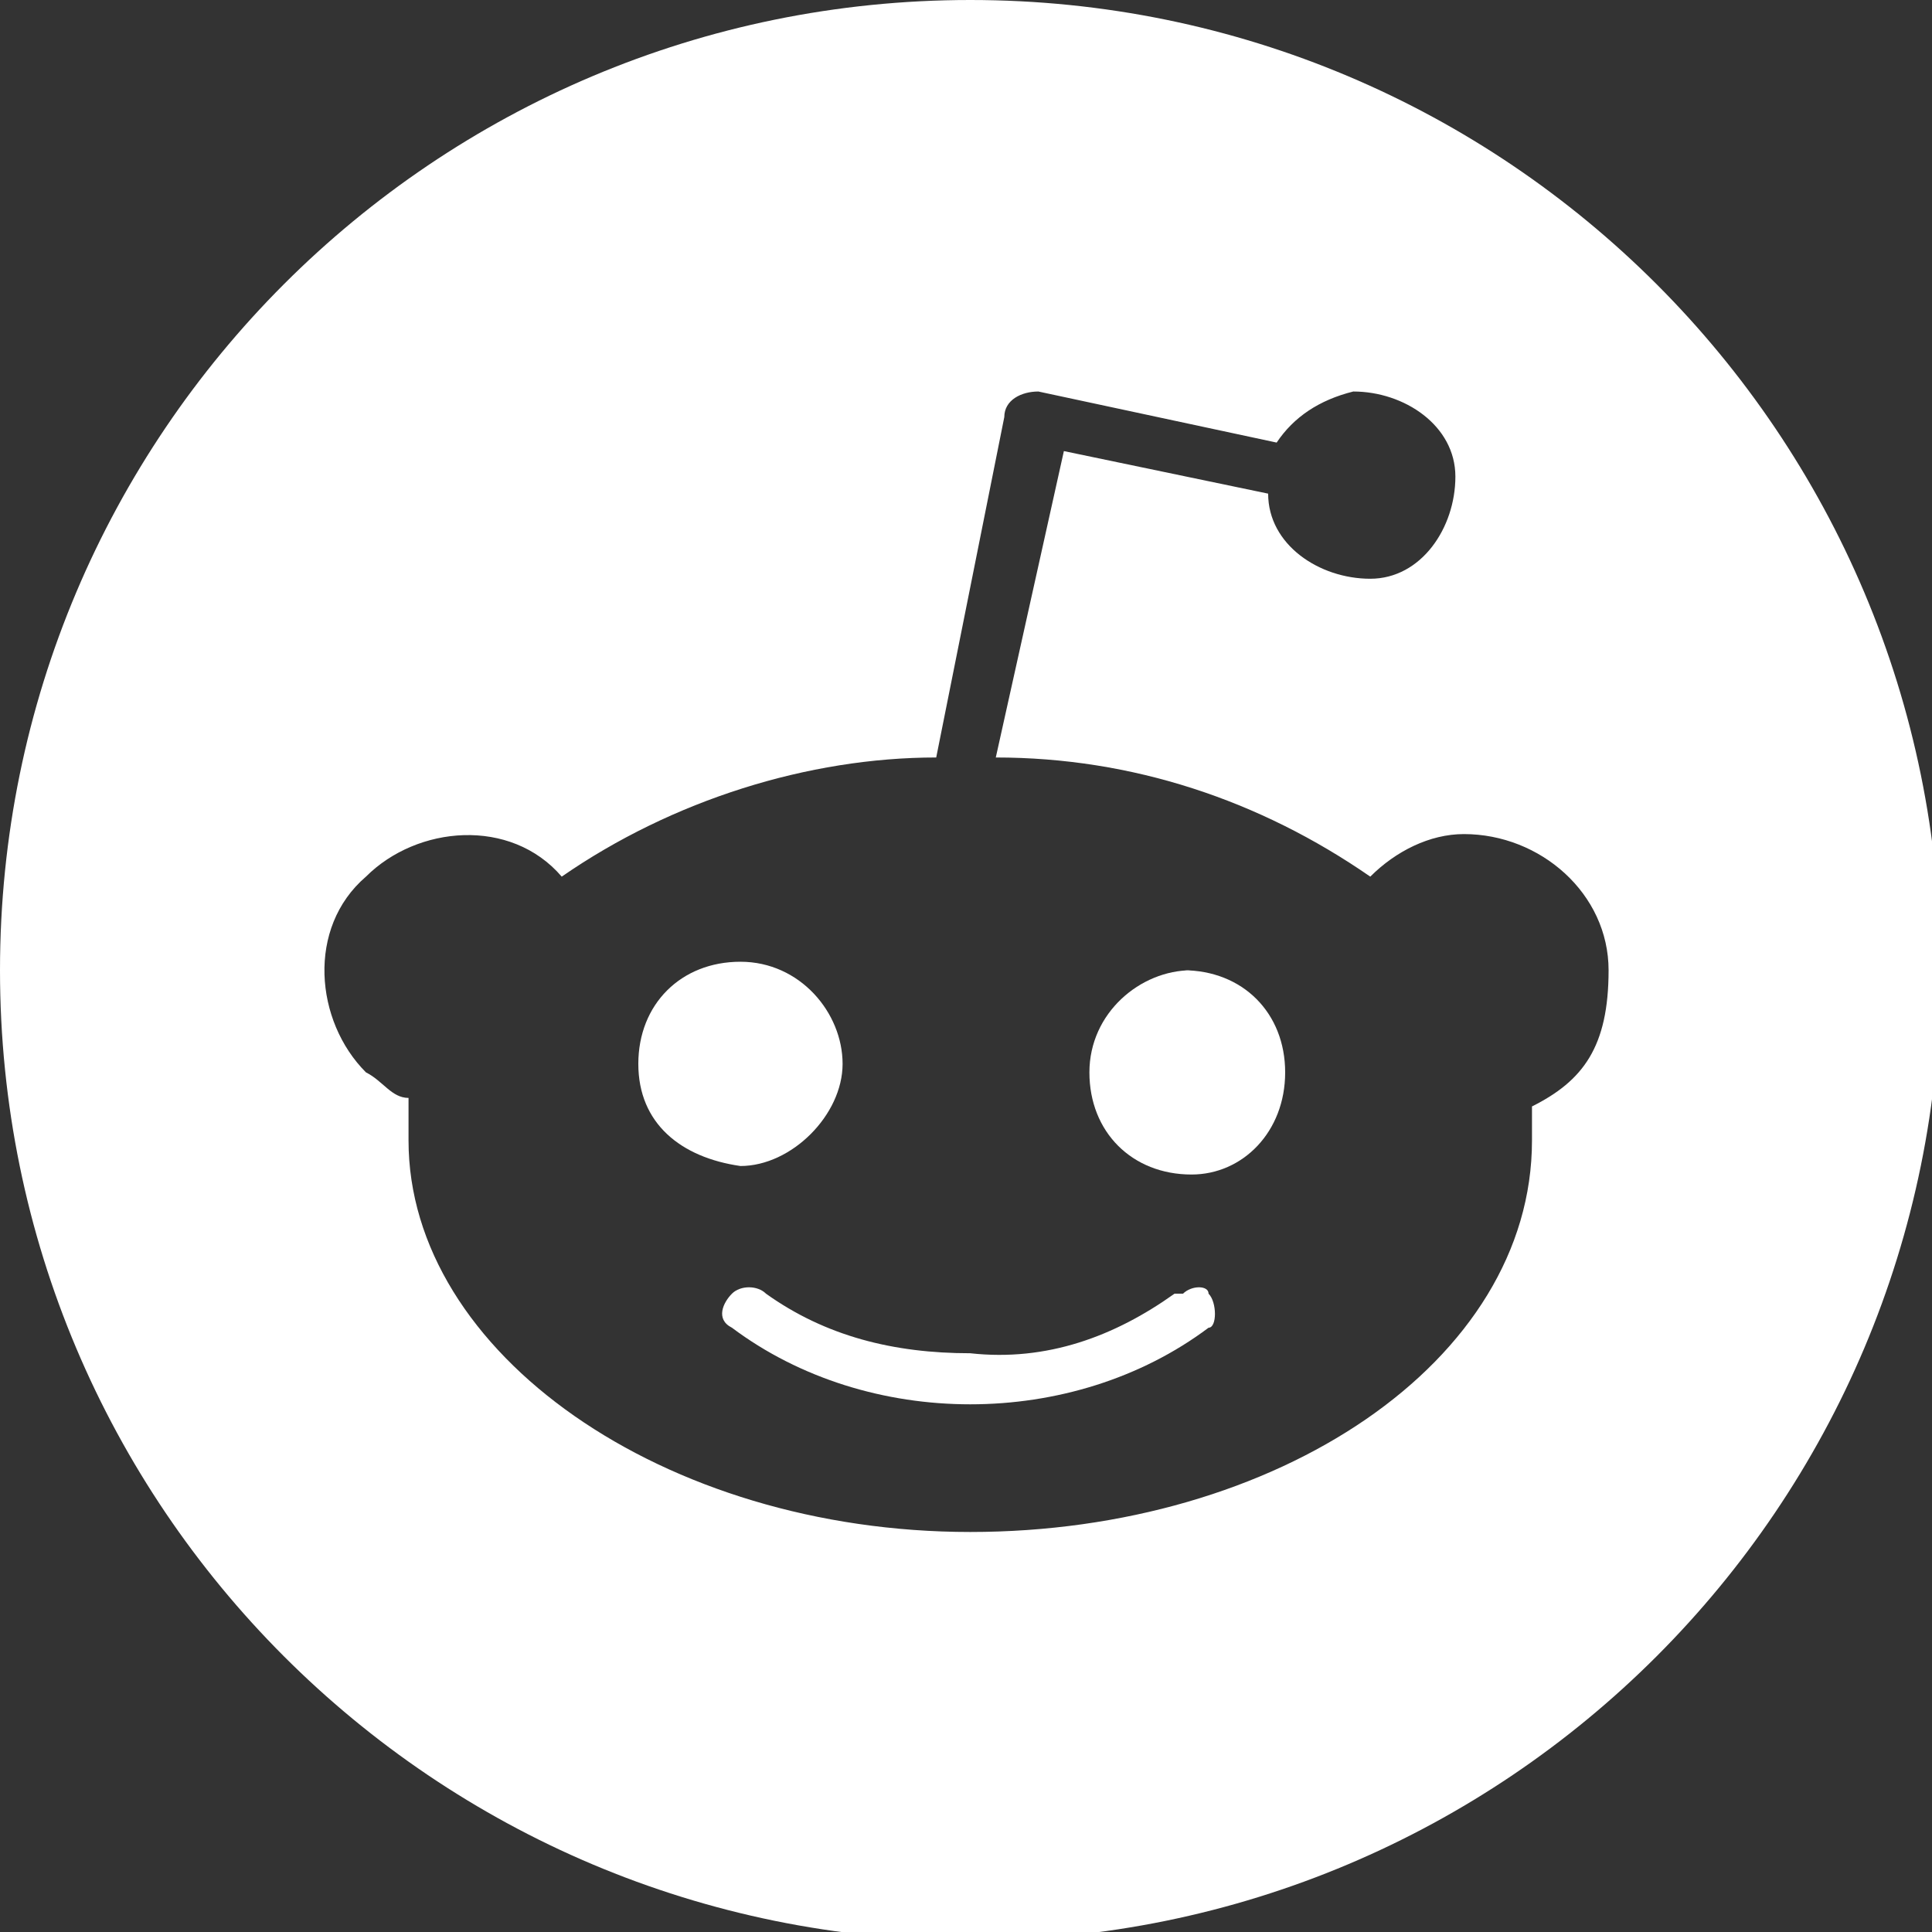
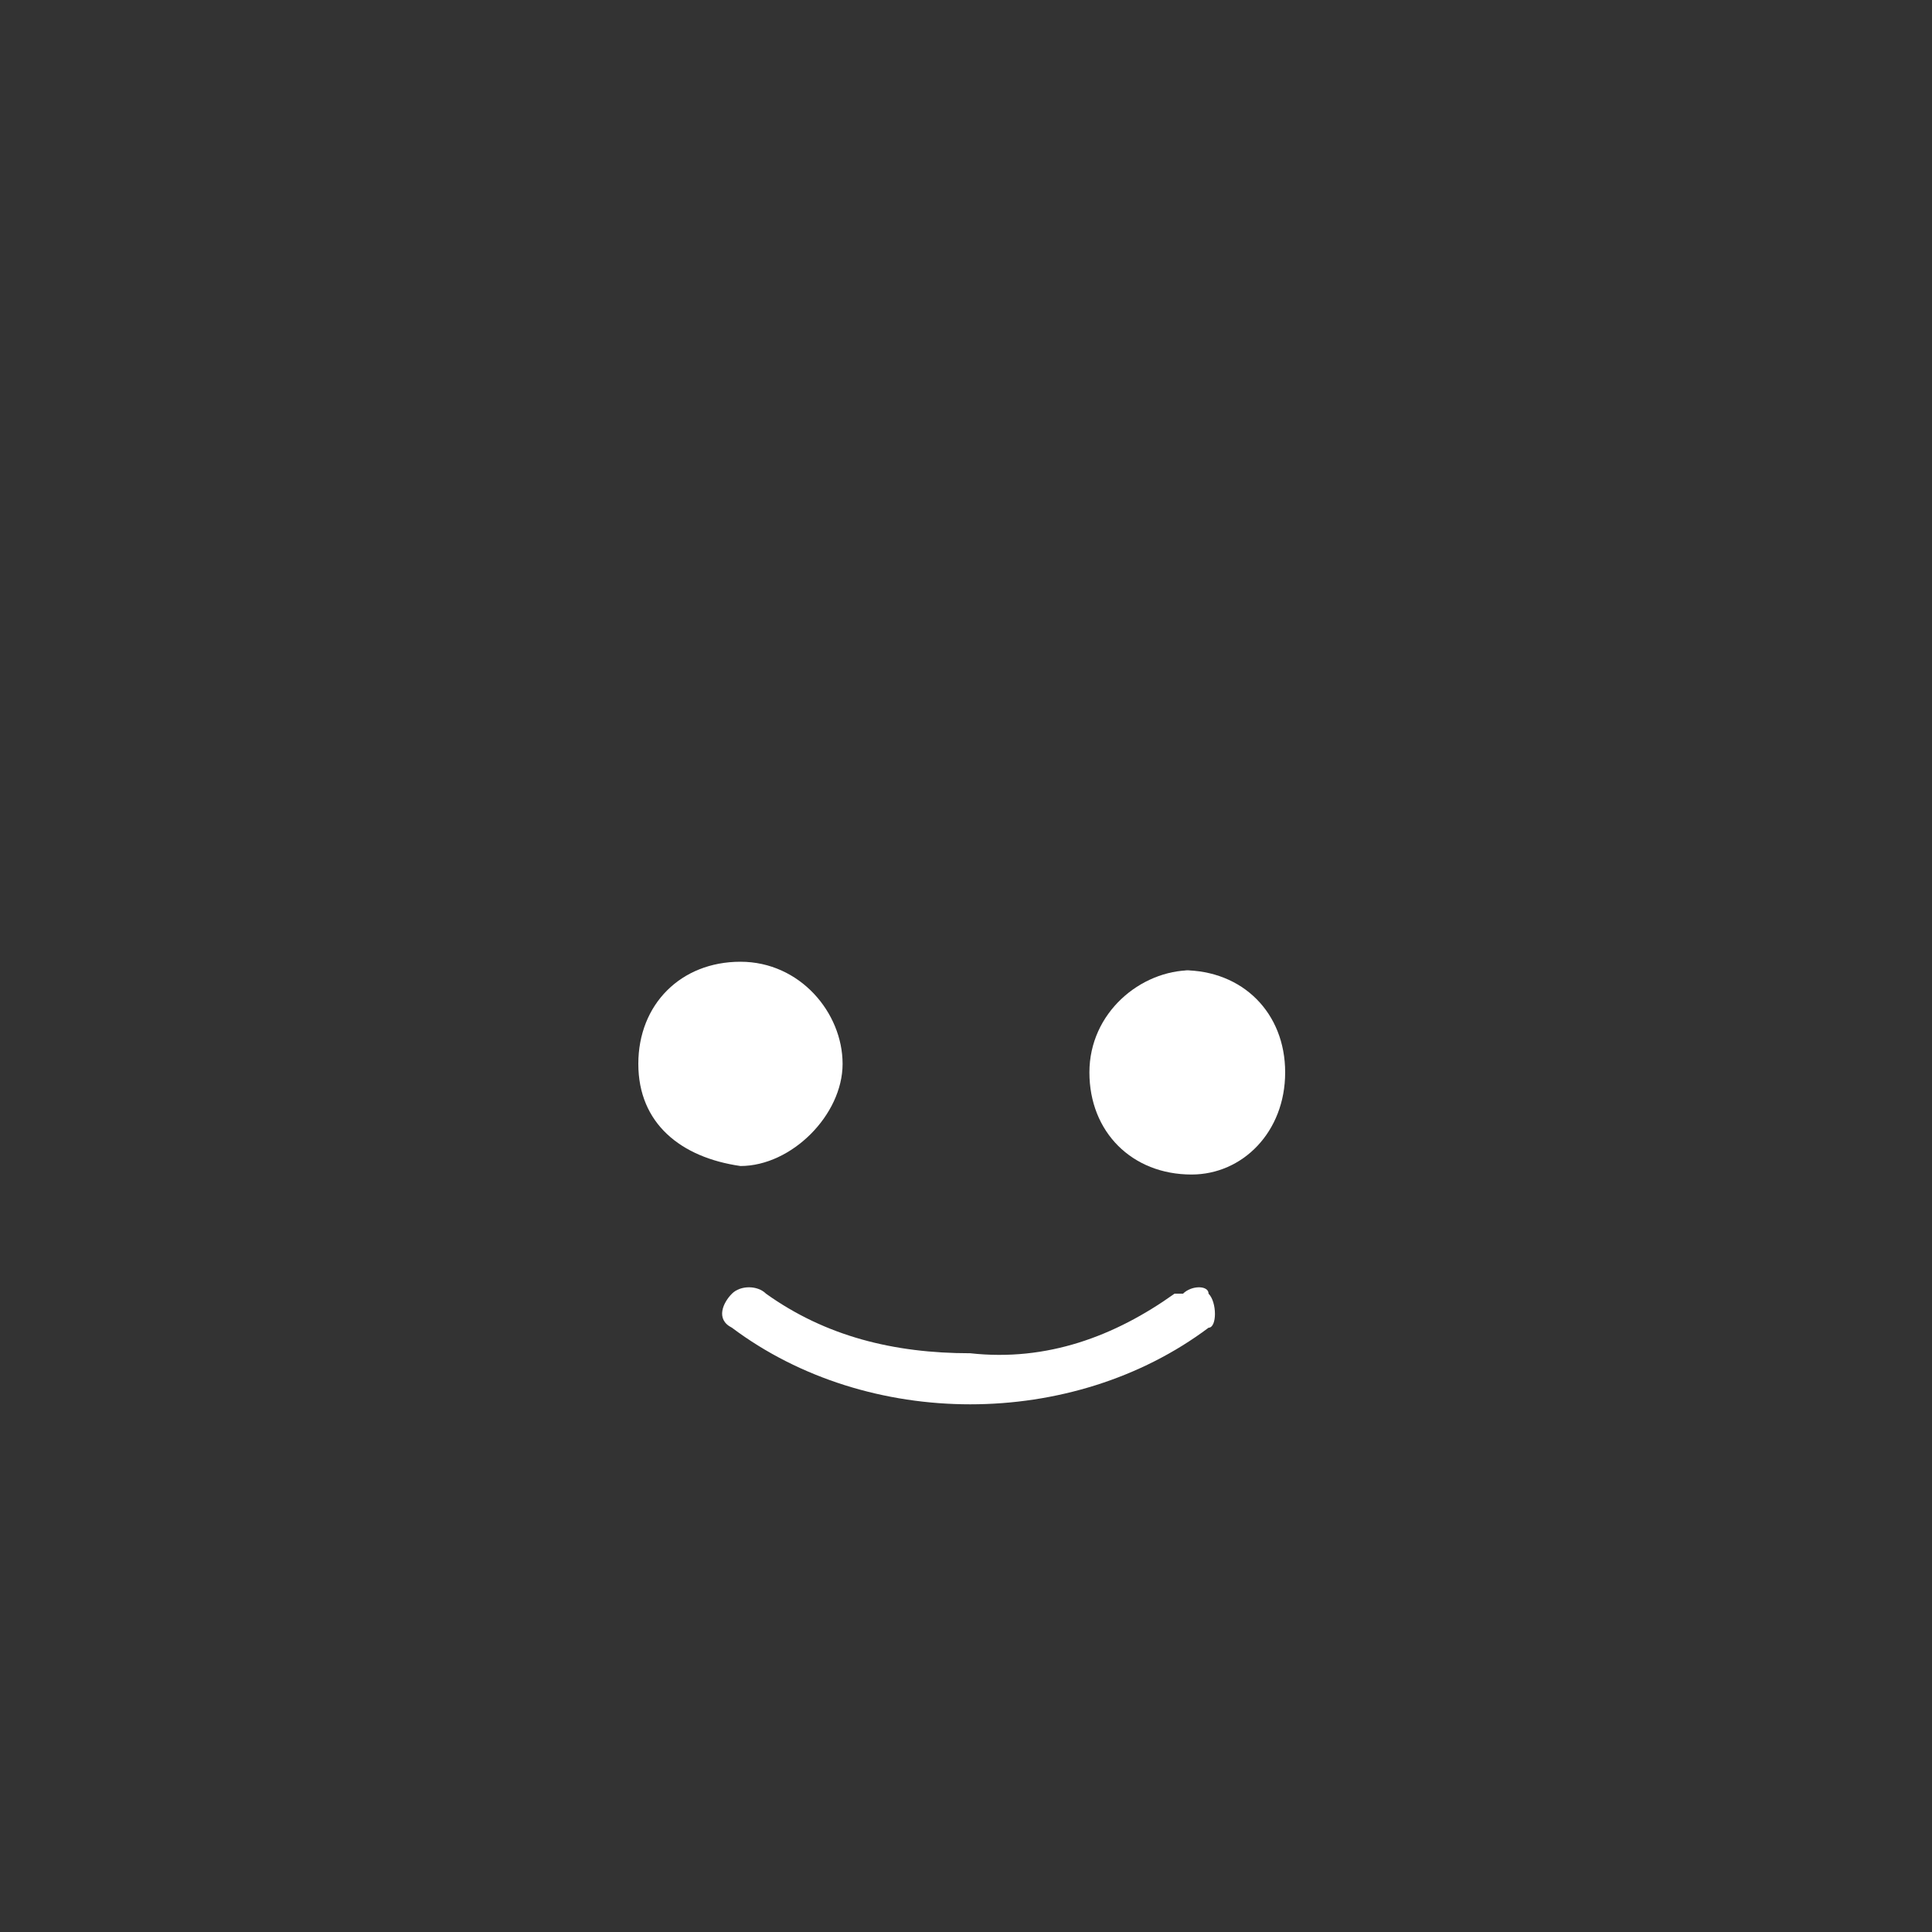
<svg xmlns="http://www.w3.org/2000/svg" id="Layer_1" width="22.7" height="22.7" version="1.1" viewBox="0 0 22.7 22.7">
  <rect x="0" y="0" width="22.7" height="22.7" fill="#333333" stroke="none" />
  <defs>
    <style>
      .st0 {
        fill: #fff;
      }
    </style>
  </defs>
  <path class="st0" d="M9.9,12.5c0-.6-.5-1.2-1.2-1.2s-1.2.5-1.2,1.2.5,1.1,1.2,1.2c.6,0,1.2-.6,1.2-1.2Z" />
  <path class="st0" d="M13.8,15.2c-.7.5-1.5.8-2.4.7-.9,0-1.7-.2-2.4-.7-.1-.1-.3-.1-.4,0s-.2.3,0,.4c.8.6,1.8.9,2.8.9s2-.3,2.8-.9h0c.1,0,.1-.3,0-.4,0-.1-.2-.1-.3,0h-.1Z" />
-   <path class="st0" d="M11.4,0C5.1,0,0,5.1,0,11.4s5.1,11.4,11.4,11.4,11.4-5.1,11.4-11.4S17.7,0,11.4,0ZM18,12.9v.5c0,2.6-3,4.6-6.6,4.6s-6.6-2.1-6.6-4.6v-.5c-.2,0-.3-.2-.5-.3-.6-.6-.7-1.7,0-2.3.6-.6,1.7-.7,2.3,0,1.3-.9,2.9-1.4,4.4-1.4l.8-4h0c0-.2.2-.3.4-.3l2.8.6c.2-.3.5-.5.9-.6.6,0,1.2.4,1.2,1s-.4,1.2-1,1.2-1.2-.4-1.2-1l-2.4-.5-.8,3.6c1.6,0,3.1.5,4.4,1.4.3-.3.7-.5,1.1-.5.9,0,1.7.7,1.7,1.6s-.3,1.3-.9,1.6h0Z" />
  <path class="st0" d="M14,11.4c-.6,0-1.2.5-1.2,1.2s.5,1.2,1.2,1.2h0c.6,0,1.1-.5,1.1-1.2s-.5-1.2-1.2-1.2h0Z" />
</svg>